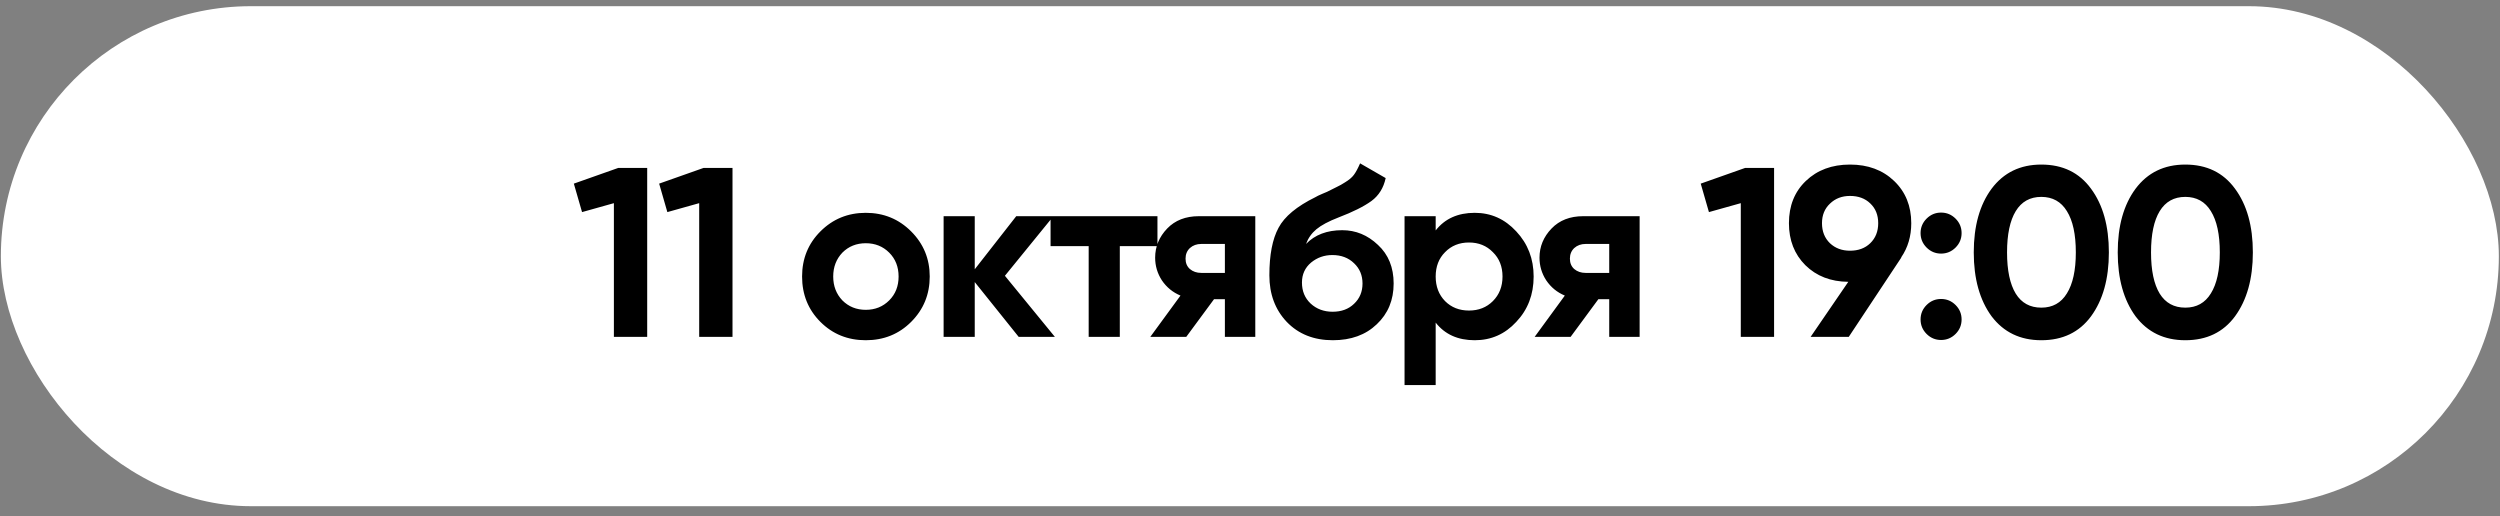
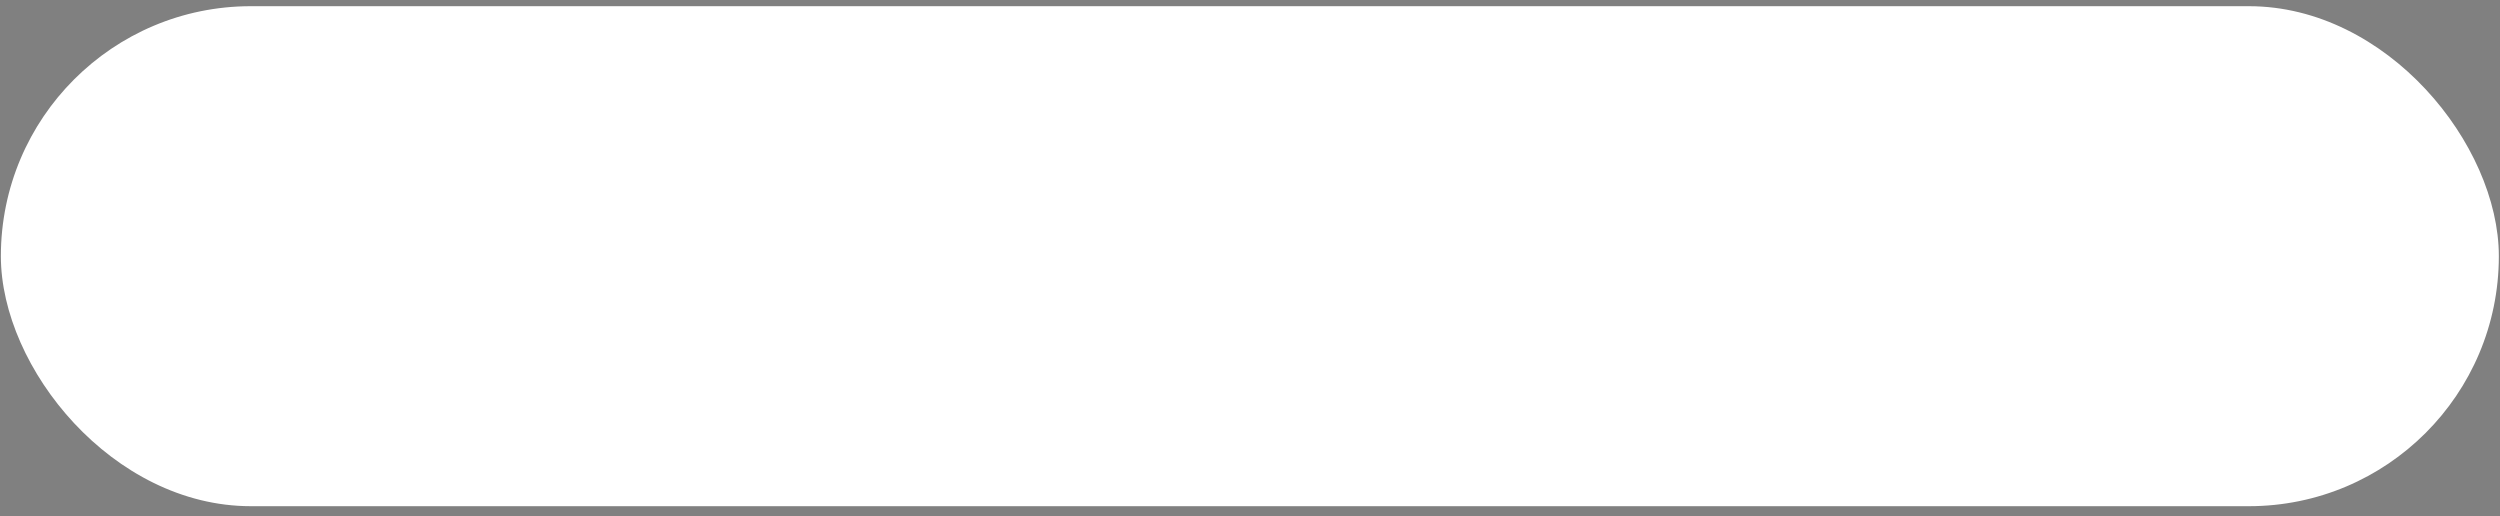
<svg xmlns="http://www.w3.org/2000/svg" width="155" height="32" viewBox="0 0 155 32" fill="none">
  <rect x="0" y="0" width="155" height="32" fill="#808080" stroke="none" />
  <rect x="0.054" y="0.384" width="154.874" height="31" rx="15.5" fill="white" />
-   <path d="M35.578 11.385L38.331 10.412H40.126V20.884H38.061V12.596L36.087 13.15L35.578 11.385ZM40.867 11.385L43.62 10.412H45.415V20.884H43.35V12.596L41.376 13.15L40.867 11.385ZM56.491 19.957C55.733 20.715 54.795 21.094 53.678 21.094C52.561 21.094 51.624 20.715 50.866 19.957C50.108 19.199 49.729 18.261 49.729 17.144C49.729 16.037 50.108 15.105 50.866 14.347C51.634 13.579 52.571 13.195 53.678 13.195C54.785 13.195 55.723 13.579 56.491 14.347C57.259 15.115 57.643 16.047 57.643 17.144C57.643 18.251 57.259 19.189 56.491 19.957ZM52.227 18.625C52.616 19.014 53.1 19.209 53.678 19.209C54.257 19.209 54.741 19.014 55.13 18.625C55.519 18.236 55.713 17.743 55.713 17.144C55.713 16.546 55.519 16.052 55.13 15.663C54.741 15.274 54.257 15.08 53.678 15.08C53.1 15.08 52.616 15.274 52.227 15.663C51.848 16.062 51.659 16.556 51.659 17.144C51.659 17.733 51.848 18.226 52.227 18.625ZM62.304 17.099L65.401 20.884H63.157L60.434 17.488V20.884H58.504V13.404H60.434V16.695L63.007 13.404H65.311L62.304 17.099ZM65.135 13.404H71.762V15.259H69.428V20.884H67.498V15.259H65.135V13.404ZM74.327 13.404H77.828V20.884H75.943V18.55H75.27L73.549 20.884H71.32L73.19 18.326C72.712 18.127 72.328 17.812 72.038 17.384C71.759 16.955 71.619 16.486 71.619 15.977C71.619 15.289 71.869 14.686 72.367 14.167C72.856 13.659 73.509 13.404 74.327 13.404ZM75.943 15.125H74.477C74.198 15.125 73.963 15.209 73.774 15.379C73.594 15.549 73.504 15.768 73.504 16.037C73.504 16.306 73.594 16.521 73.774 16.68C73.963 16.84 74.198 16.92 74.477 16.92H75.943V15.125ZM82.636 21.094C81.459 21.094 80.506 20.715 79.778 19.957C79.06 19.199 78.701 18.236 78.701 17.07C78.701 15.803 78.891 14.82 79.27 14.122C79.639 13.424 80.402 12.791 81.559 12.222C81.588 12.203 81.643 12.173 81.723 12.133C81.813 12.093 81.903 12.053 81.992 12.013C82.092 11.973 82.187 11.933 82.277 11.893L82.905 11.579C83.055 11.509 83.214 11.42 83.384 11.31C83.633 11.16 83.818 11.006 83.937 10.846C84.057 10.687 84.187 10.447 84.326 10.128L85.912 11.041C85.782 11.649 85.488 12.123 85.029 12.462C84.561 12.801 83.882 13.14 82.995 13.479C82.376 13.718 81.918 13.963 81.618 14.212C81.319 14.461 81.105 14.766 80.975 15.125C81.524 14.556 82.272 14.272 83.219 14.272C84.057 14.272 84.795 14.576 85.433 15.184C86.082 15.783 86.406 16.581 86.406 17.578C86.406 18.605 86.057 19.448 85.358 20.106C84.67 20.765 83.763 21.094 82.636 21.094ZM82.606 15.813C82.107 15.813 81.668 15.967 81.289 16.277C80.91 16.596 80.721 17.01 80.721 17.518C80.721 18.047 80.9 18.481 81.259 18.82C81.628 19.159 82.082 19.328 82.621 19.328C83.169 19.328 83.613 19.164 83.952 18.835C84.301 18.506 84.476 18.087 84.476 17.578C84.476 17.07 84.301 16.651 83.952 16.322C83.603 15.982 83.154 15.813 82.606 15.813ZM91.435 13.195C92.443 13.195 93.3 13.579 94.008 14.347C94.727 15.115 95.086 16.047 95.086 17.144C95.086 18.261 94.727 19.199 94.008 19.957C93.31 20.715 92.453 21.094 91.435 21.094C90.388 21.094 89.58 20.73 89.012 20.002V23.876H87.082V13.404H89.012V14.287C89.58 13.559 90.388 13.195 91.435 13.195ZM89.595 18.67C89.984 19.059 90.478 19.254 91.076 19.254C91.675 19.254 92.168 19.059 92.557 18.67C92.956 18.271 93.156 17.763 93.156 17.144C93.156 16.526 92.956 16.022 92.557 15.633C92.168 15.234 91.675 15.035 91.076 15.035C90.478 15.035 89.984 15.234 89.595 15.633C89.206 16.022 89.012 16.526 89.012 17.144C89.012 17.763 89.206 18.271 89.595 18.67ZM98.156 13.404H101.657V20.884H99.772V18.55H99.099L97.379 20.884H95.15L97.019 18.326C96.541 18.127 96.157 17.812 95.868 17.384C95.588 16.955 95.449 16.486 95.449 15.977C95.449 15.289 95.698 14.686 96.197 14.167C96.685 13.659 97.339 13.404 98.156 13.404ZM99.772 15.125H98.306C98.027 15.125 97.793 15.209 97.603 15.379C97.424 15.549 97.334 15.768 97.334 16.037C97.334 16.306 97.424 16.521 97.603 16.68C97.793 16.84 98.027 16.92 98.306 16.92H99.772V15.125ZM105.445 11.385L108.198 10.412H109.993V20.884H107.929V12.596L105.954 13.15L105.445 11.385ZM118.498 13.838C118.498 14.646 118.289 15.354 117.87 15.962H117.885L114.624 20.884H112.26L114.594 17.473C113.507 17.463 112.619 17.119 111.931 16.441C111.253 15.763 110.914 14.895 110.914 13.838C110.914 12.761 111.263 11.888 111.961 11.22C112.669 10.542 113.582 10.203 114.699 10.203C115.816 10.203 116.728 10.542 117.436 11.22C118.144 11.898 118.498 12.771 118.498 13.838ZM112.963 13.838C112.963 14.347 113.128 14.761 113.457 15.08C113.786 15.389 114.2 15.544 114.699 15.544C115.217 15.544 115.636 15.389 115.955 15.08C116.284 14.761 116.449 14.347 116.449 13.838C116.449 13.329 116.284 12.921 115.955 12.611C115.636 12.302 115.217 12.148 114.699 12.148C114.2 12.148 113.786 12.307 113.457 12.626C113.128 12.935 112.963 13.339 112.963 13.838ZM121.619 14.451C121.619 14.8 121.494 15.1 121.245 15.349C120.995 15.598 120.696 15.723 120.347 15.723C119.998 15.723 119.699 15.598 119.449 15.349C119.2 15.1 119.075 14.8 119.075 14.451C119.075 14.102 119.2 13.803 119.449 13.554C119.699 13.305 119.998 13.18 120.347 13.18C120.696 13.18 120.995 13.305 121.245 13.554C121.494 13.803 121.619 14.102 121.619 14.451ZM121.619 19.807C121.619 20.156 121.494 20.455 121.245 20.705C120.995 20.954 120.696 21.079 120.347 21.079C119.998 21.079 119.699 20.954 119.449 20.705C119.2 20.455 119.075 20.156 119.075 19.807C119.075 19.458 119.2 19.159 119.449 18.91C119.699 18.66 119.998 18.536 120.347 18.536C120.696 18.536 120.995 18.66 121.245 18.91C121.494 19.159 121.619 19.458 121.619 19.807ZM126.561 21.094C125.255 21.094 124.228 20.6 123.48 19.613C122.742 18.605 122.373 17.284 122.373 15.648C122.373 14.013 122.742 12.696 123.48 11.699C124.228 10.701 125.255 10.203 126.561 10.203C127.888 10.203 128.915 10.701 129.643 11.699C130.381 12.696 130.75 14.013 130.75 15.648C130.75 17.284 130.381 18.605 129.643 19.613C128.915 20.6 127.888 21.094 126.561 21.094ZM128.701 15.648C128.701 14.531 128.516 13.678 128.147 13.09C127.788 12.502 127.26 12.207 126.561 12.207C125.863 12.207 125.335 12.502 124.976 13.09C124.617 13.678 124.437 14.531 124.437 15.648C124.437 16.765 124.617 17.618 124.976 18.206C125.335 18.785 125.863 19.074 126.561 19.074C127.26 19.074 127.788 18.78 128.147 18.192C128.516 17.603 128.701 16.755 128.701 15.648ZM135.488 21.094C134.182 21.094 133.154 20.6 132.406 19.613C131.668 18.605 131.299 17.284 131.299 15.648C131.299 14.013 131.668 12.696 132.406 11.699C133.154 10.701 134.182 10.203 135.488 10.203C136.815 10.203 137.842 10.701 138.57 11.699C139.308 12.696 139.677 14.013 139.677 15.648C139.677 17.284 139.308 18.605 138.57 19.613C137.842 20.6 136.815 21.094 135.488 21.094ZM137.628 15.648C137.628 14.531 137.443 13.678 137.074 13.09C136.715 12.502 136.186 12.207 135.488 12.207C134.79 12.207 134.262 12.502 133.902 13.09C133.543 13.678 133.364 14.531 133.364 15.648C133.364 16.765 133.543 17.618 133.902 18.206C134.262 18.785 134.79 19.074 135.488 19.074C136.186 19.074 136.715 18.78 137.074 18.192C137.443 17.603 137.628 16.755 137.628 15.648Z" fill="black" />
</svg>